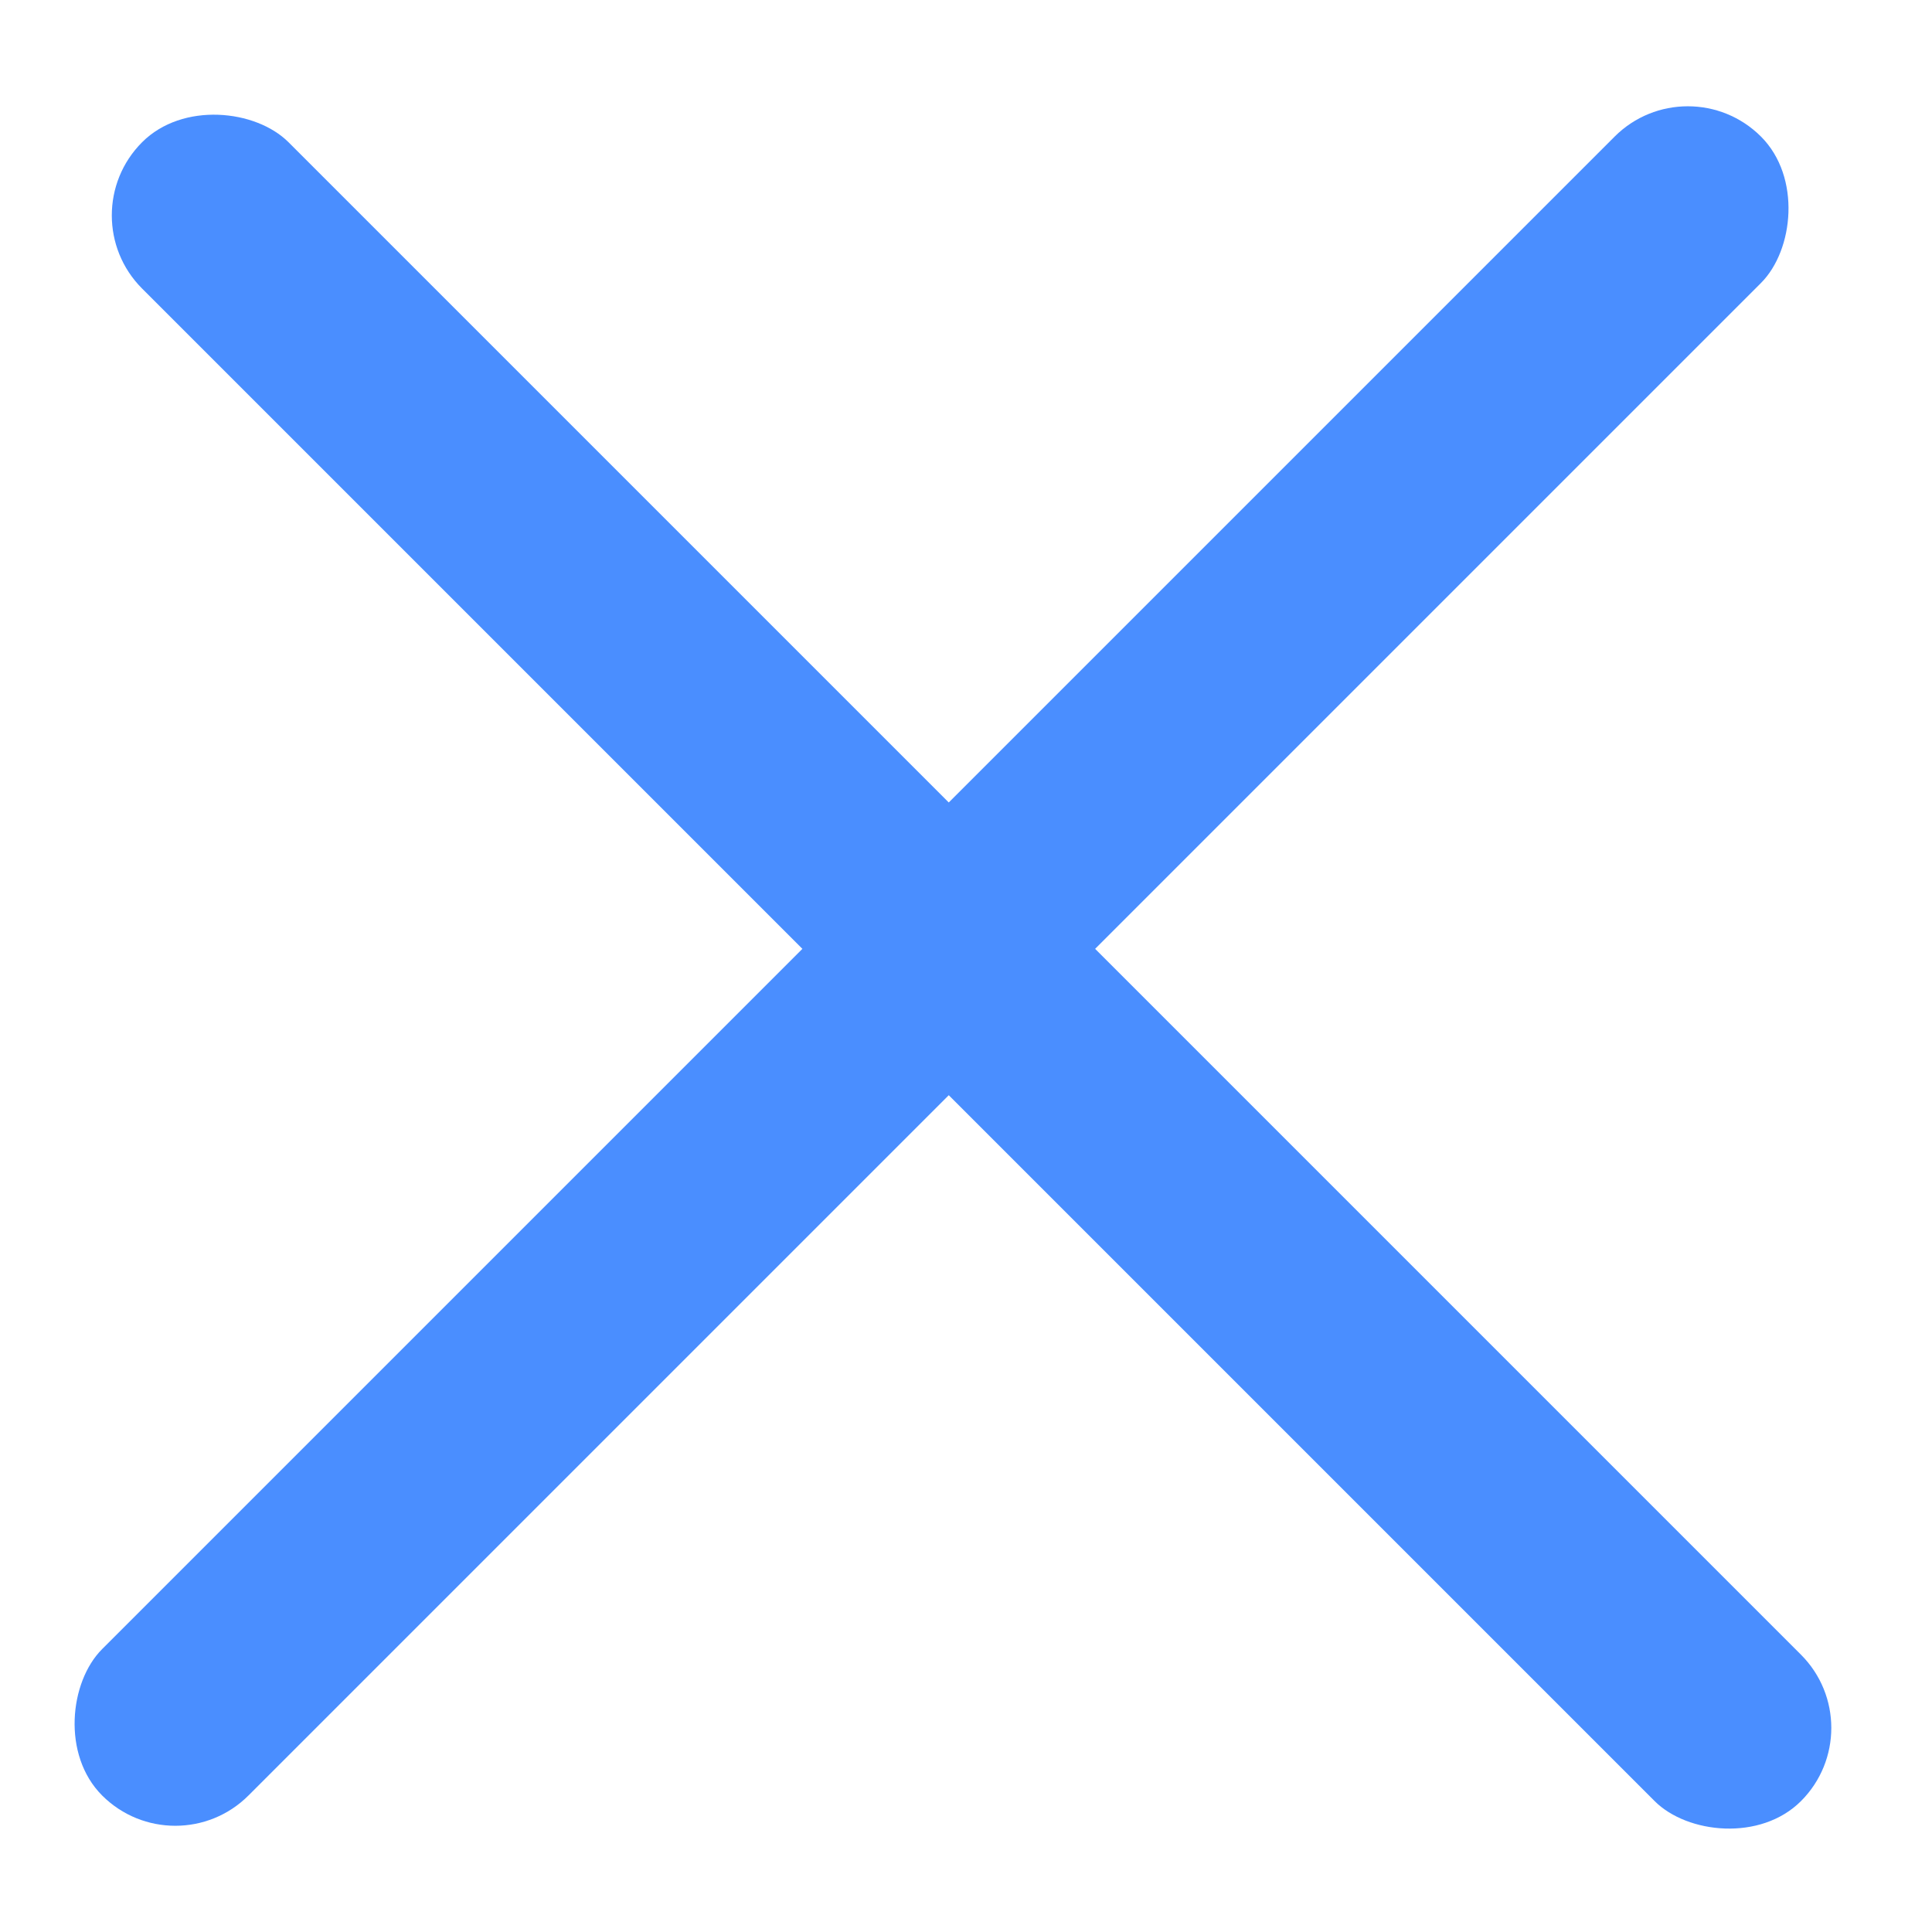
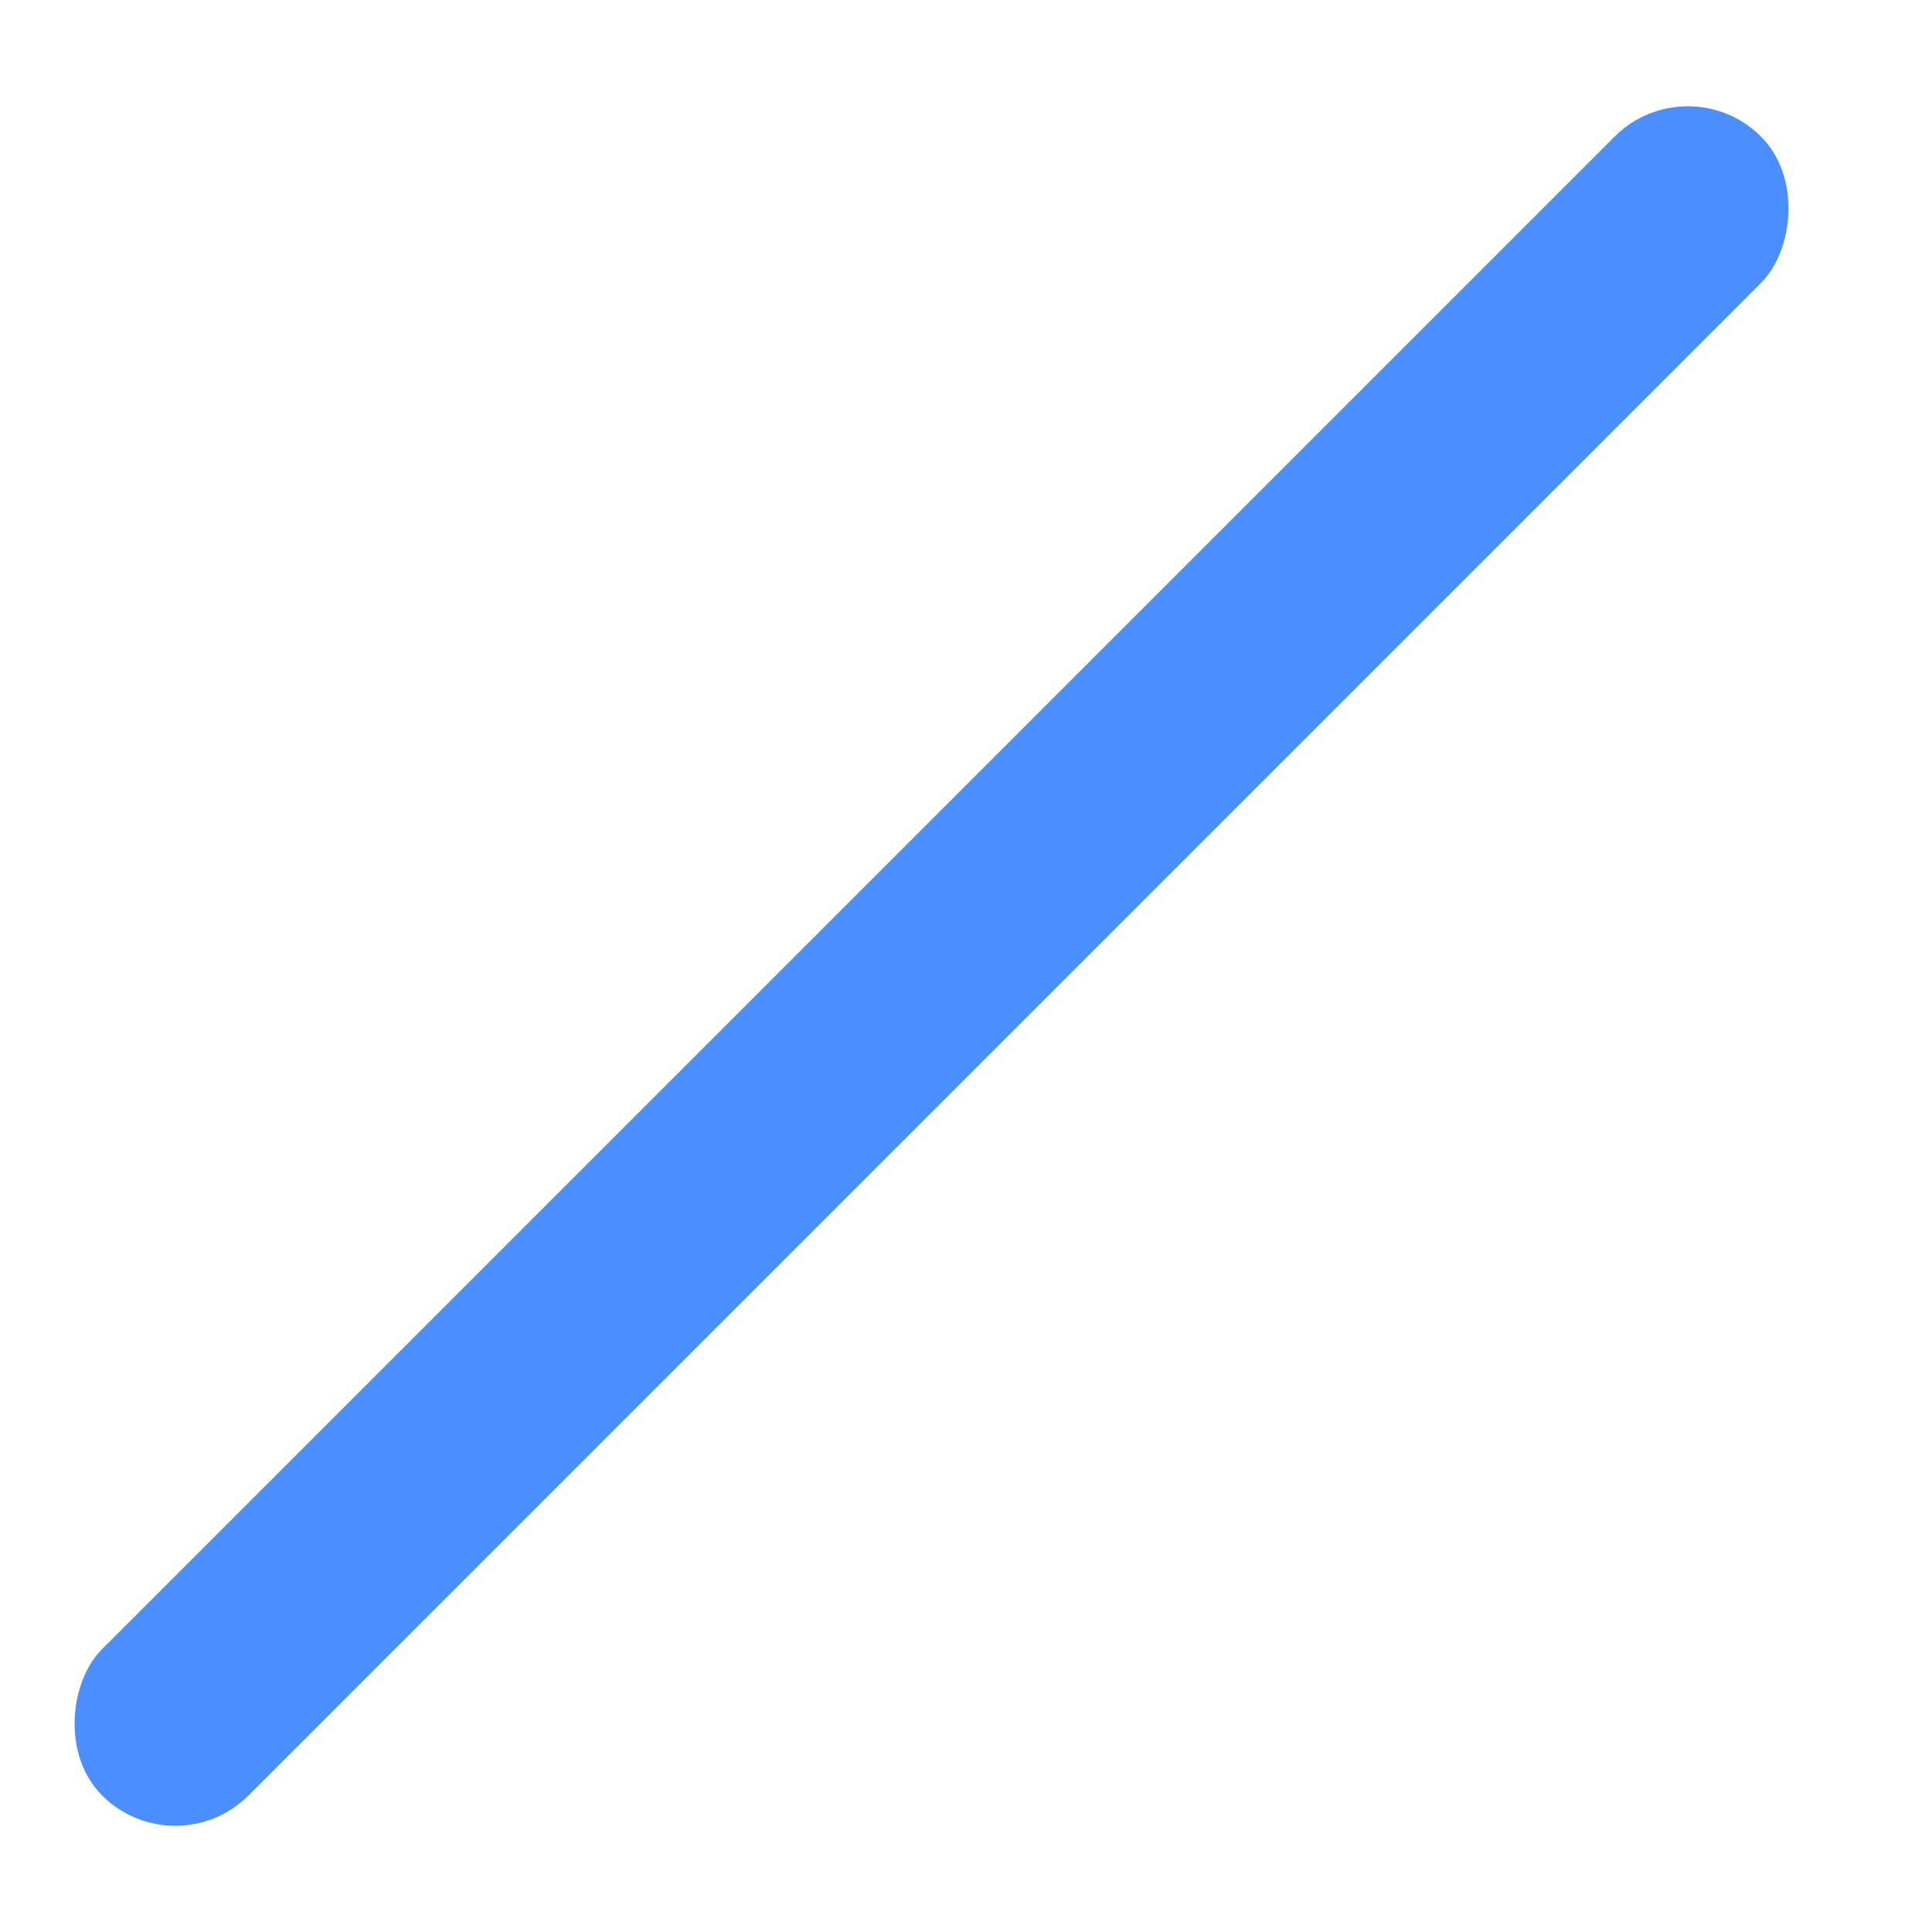
<svg xmlns="http://www.w3.org/2000/svg" width="28" height="28" viewBox="0 0 28 28" fill="none">
  <rect x="24.461" y="0.919" width="3" height="34" rx="1.5" transform="rotate(45 24.461 0.919)" fill="#4A8EFF" />
-   <rect x="27.162" y="25.042" width="3" height="34" rx="1.5" transform="rotate(135 27.162 25.042)" fill="#4A8EFF" />
</svg>